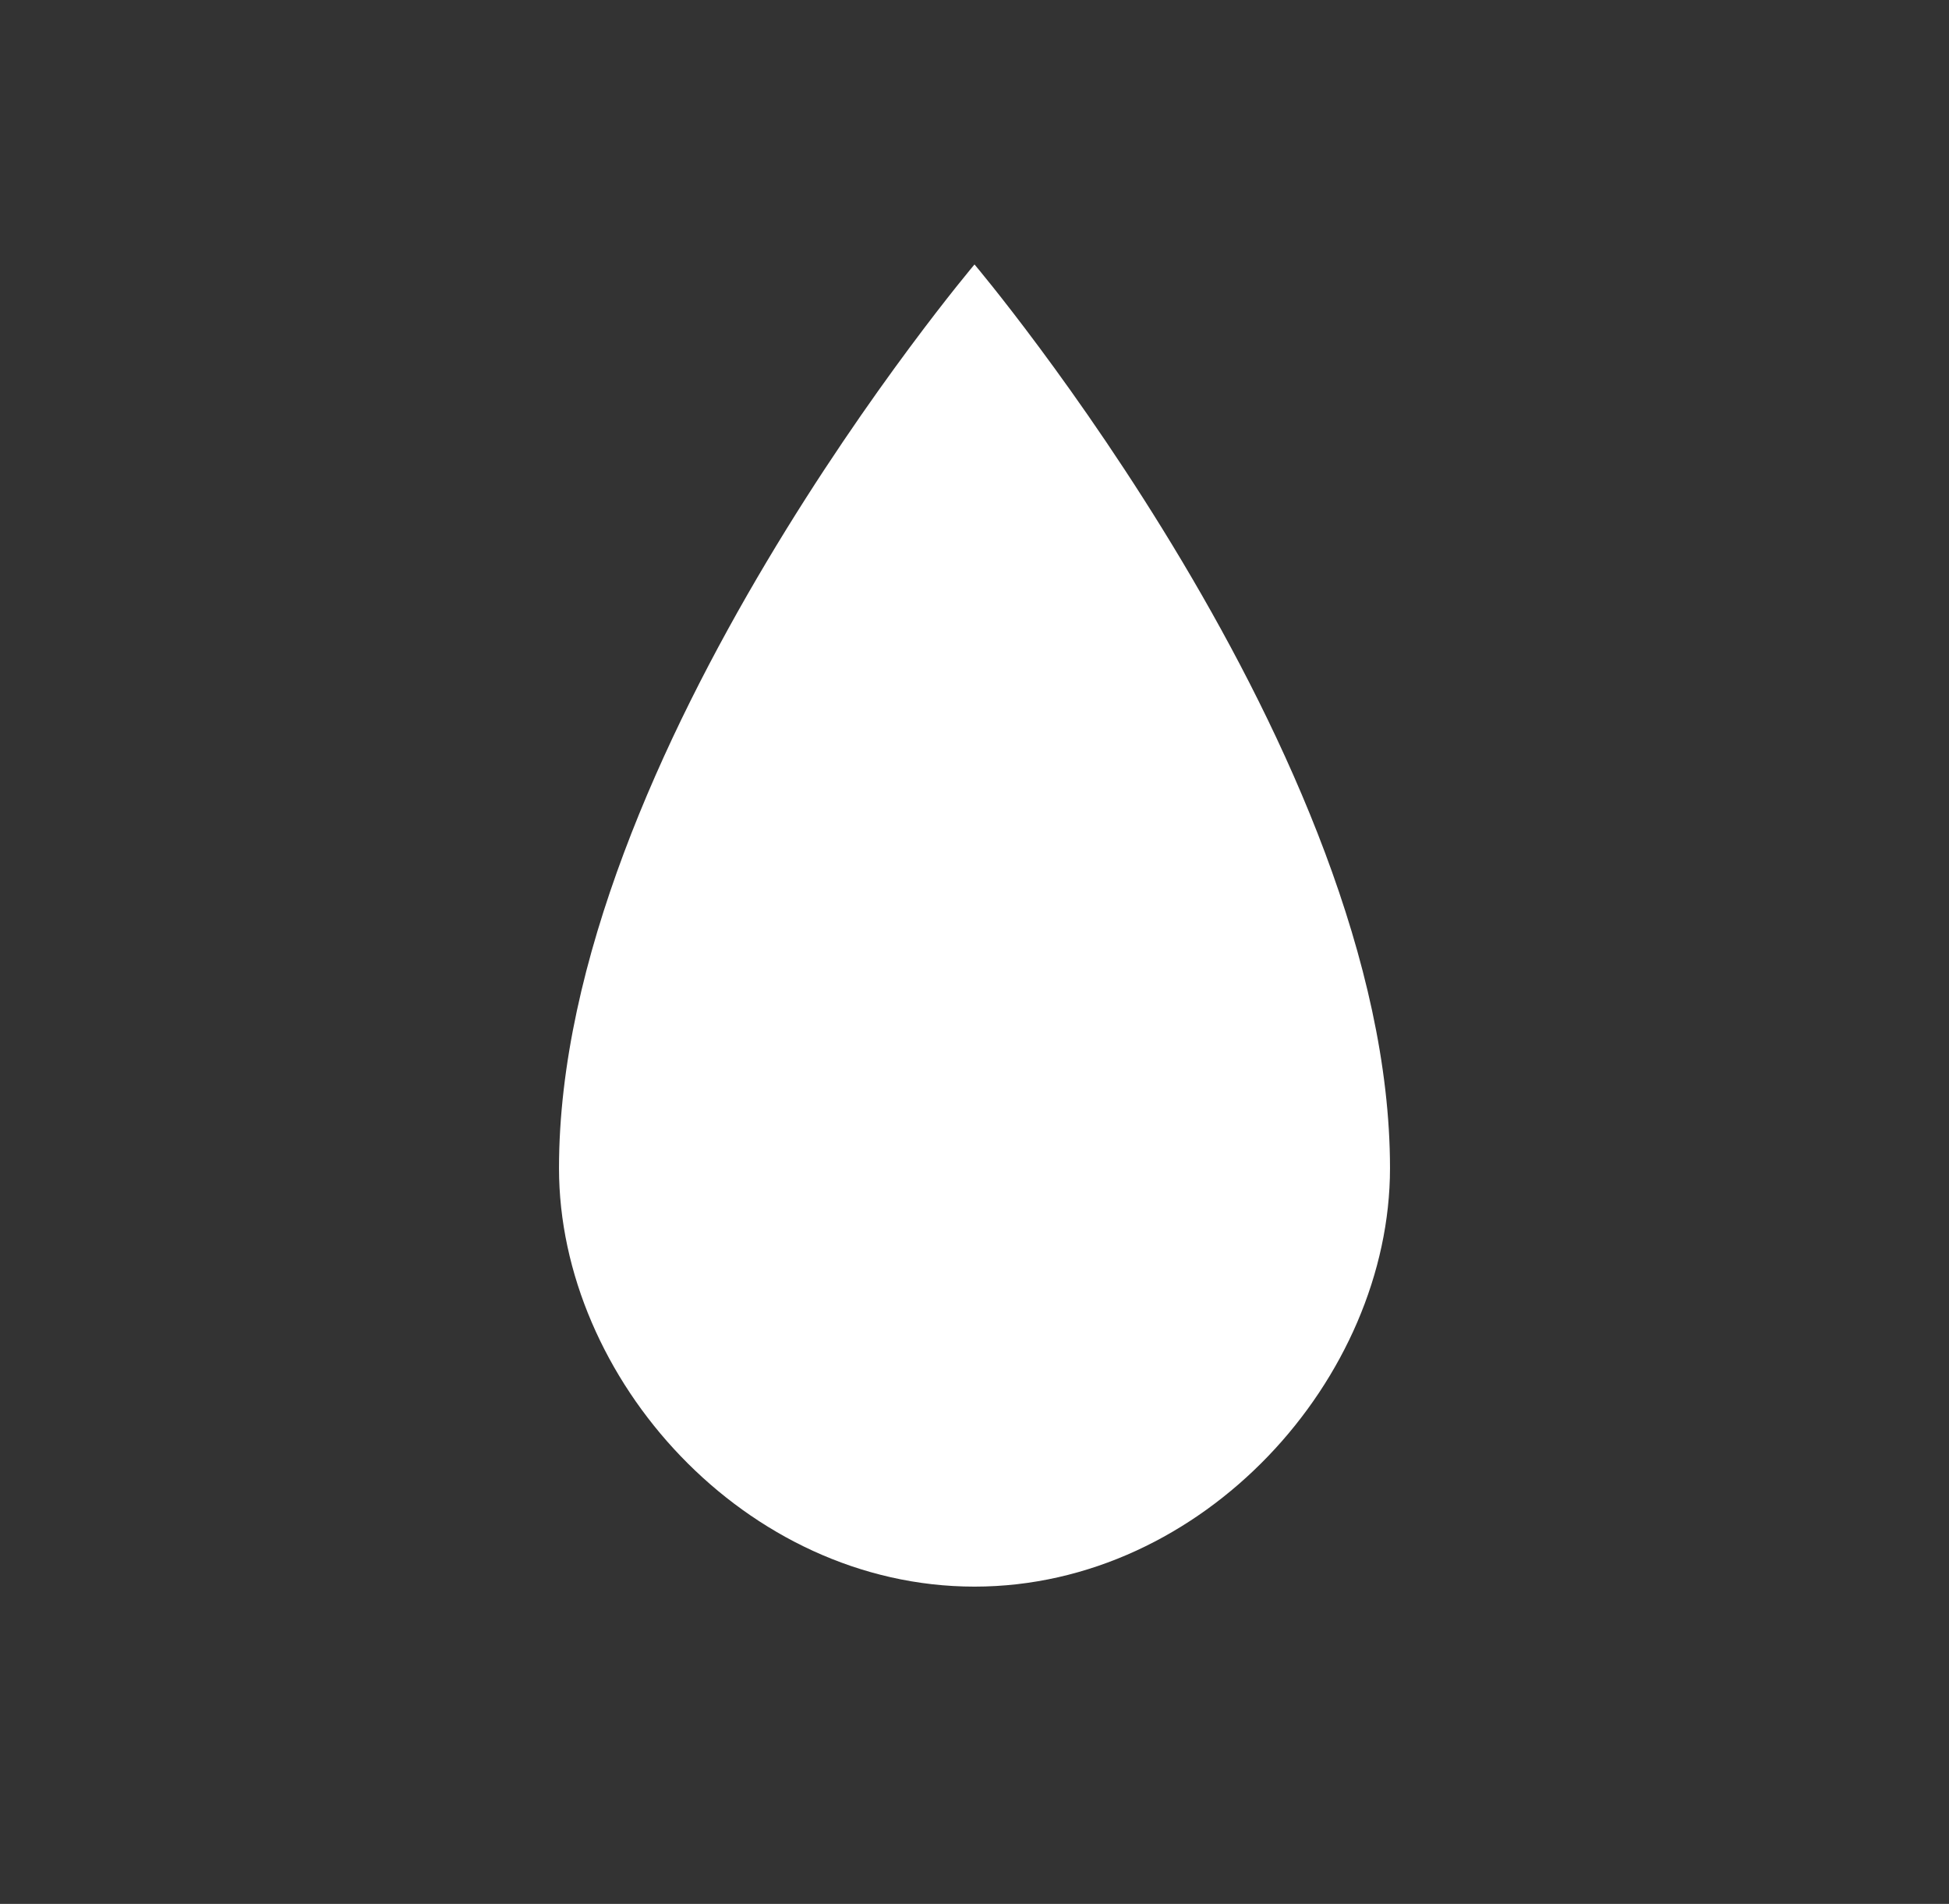
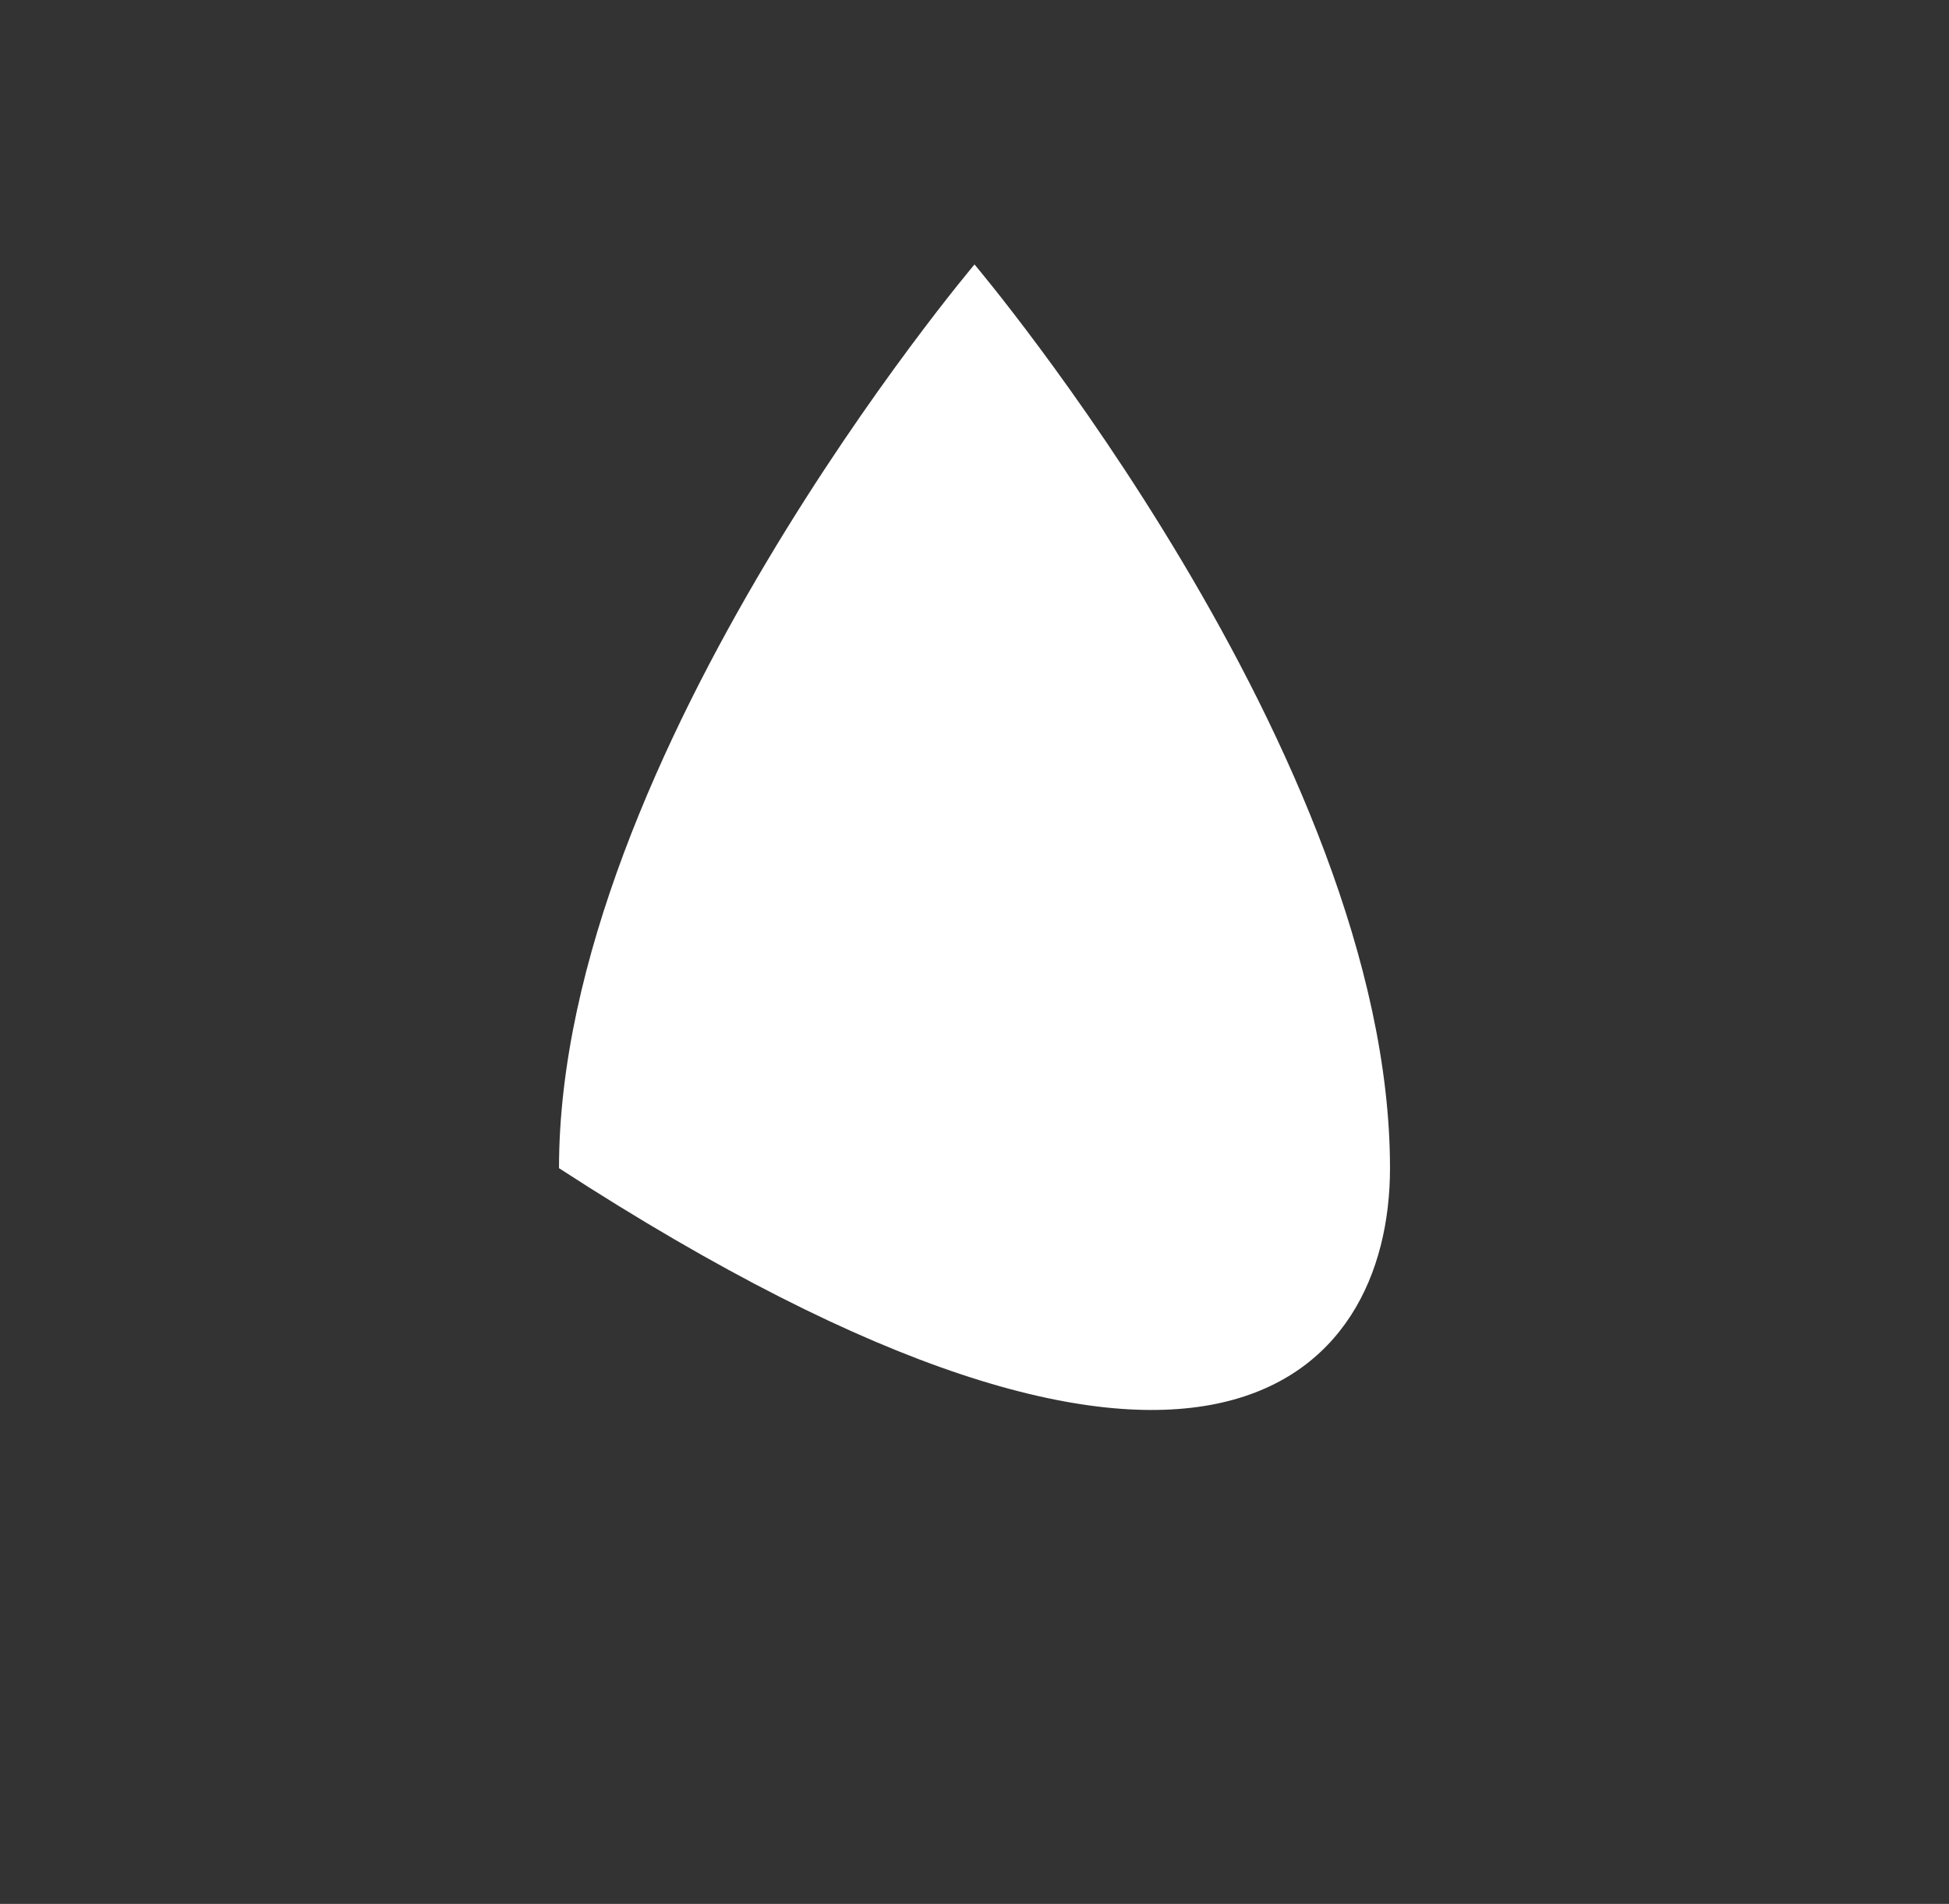
<svg xmlns="http://www.w3.org/2000/svg" width="43" height="42" viewBox="0 0 43 42" fill="none">
  <rect x="0" y="0" width="43" height="42" fill="#333333" stroke="none" />
-   <path d="M21.5 5.834C21.5 5.834 12.333 16.667 12.333 25.77C12.333 30.412 16.445 35.001 21.5 35.001C26.555 35.001 30.667 30.401 30.667 25.77C30.667 16.667 21.5 5.834 21.5 5.834Z" fill="white" />
+   <path d="M21.5 5.834C21.5 5.834 12.333 16.667 12.333 25.77C26.555 35.001 30.667 30.401 30.667 25.77C30.667 16.667 21.5 5.834 21.5 5.834Z" fill="white" />
</svg>